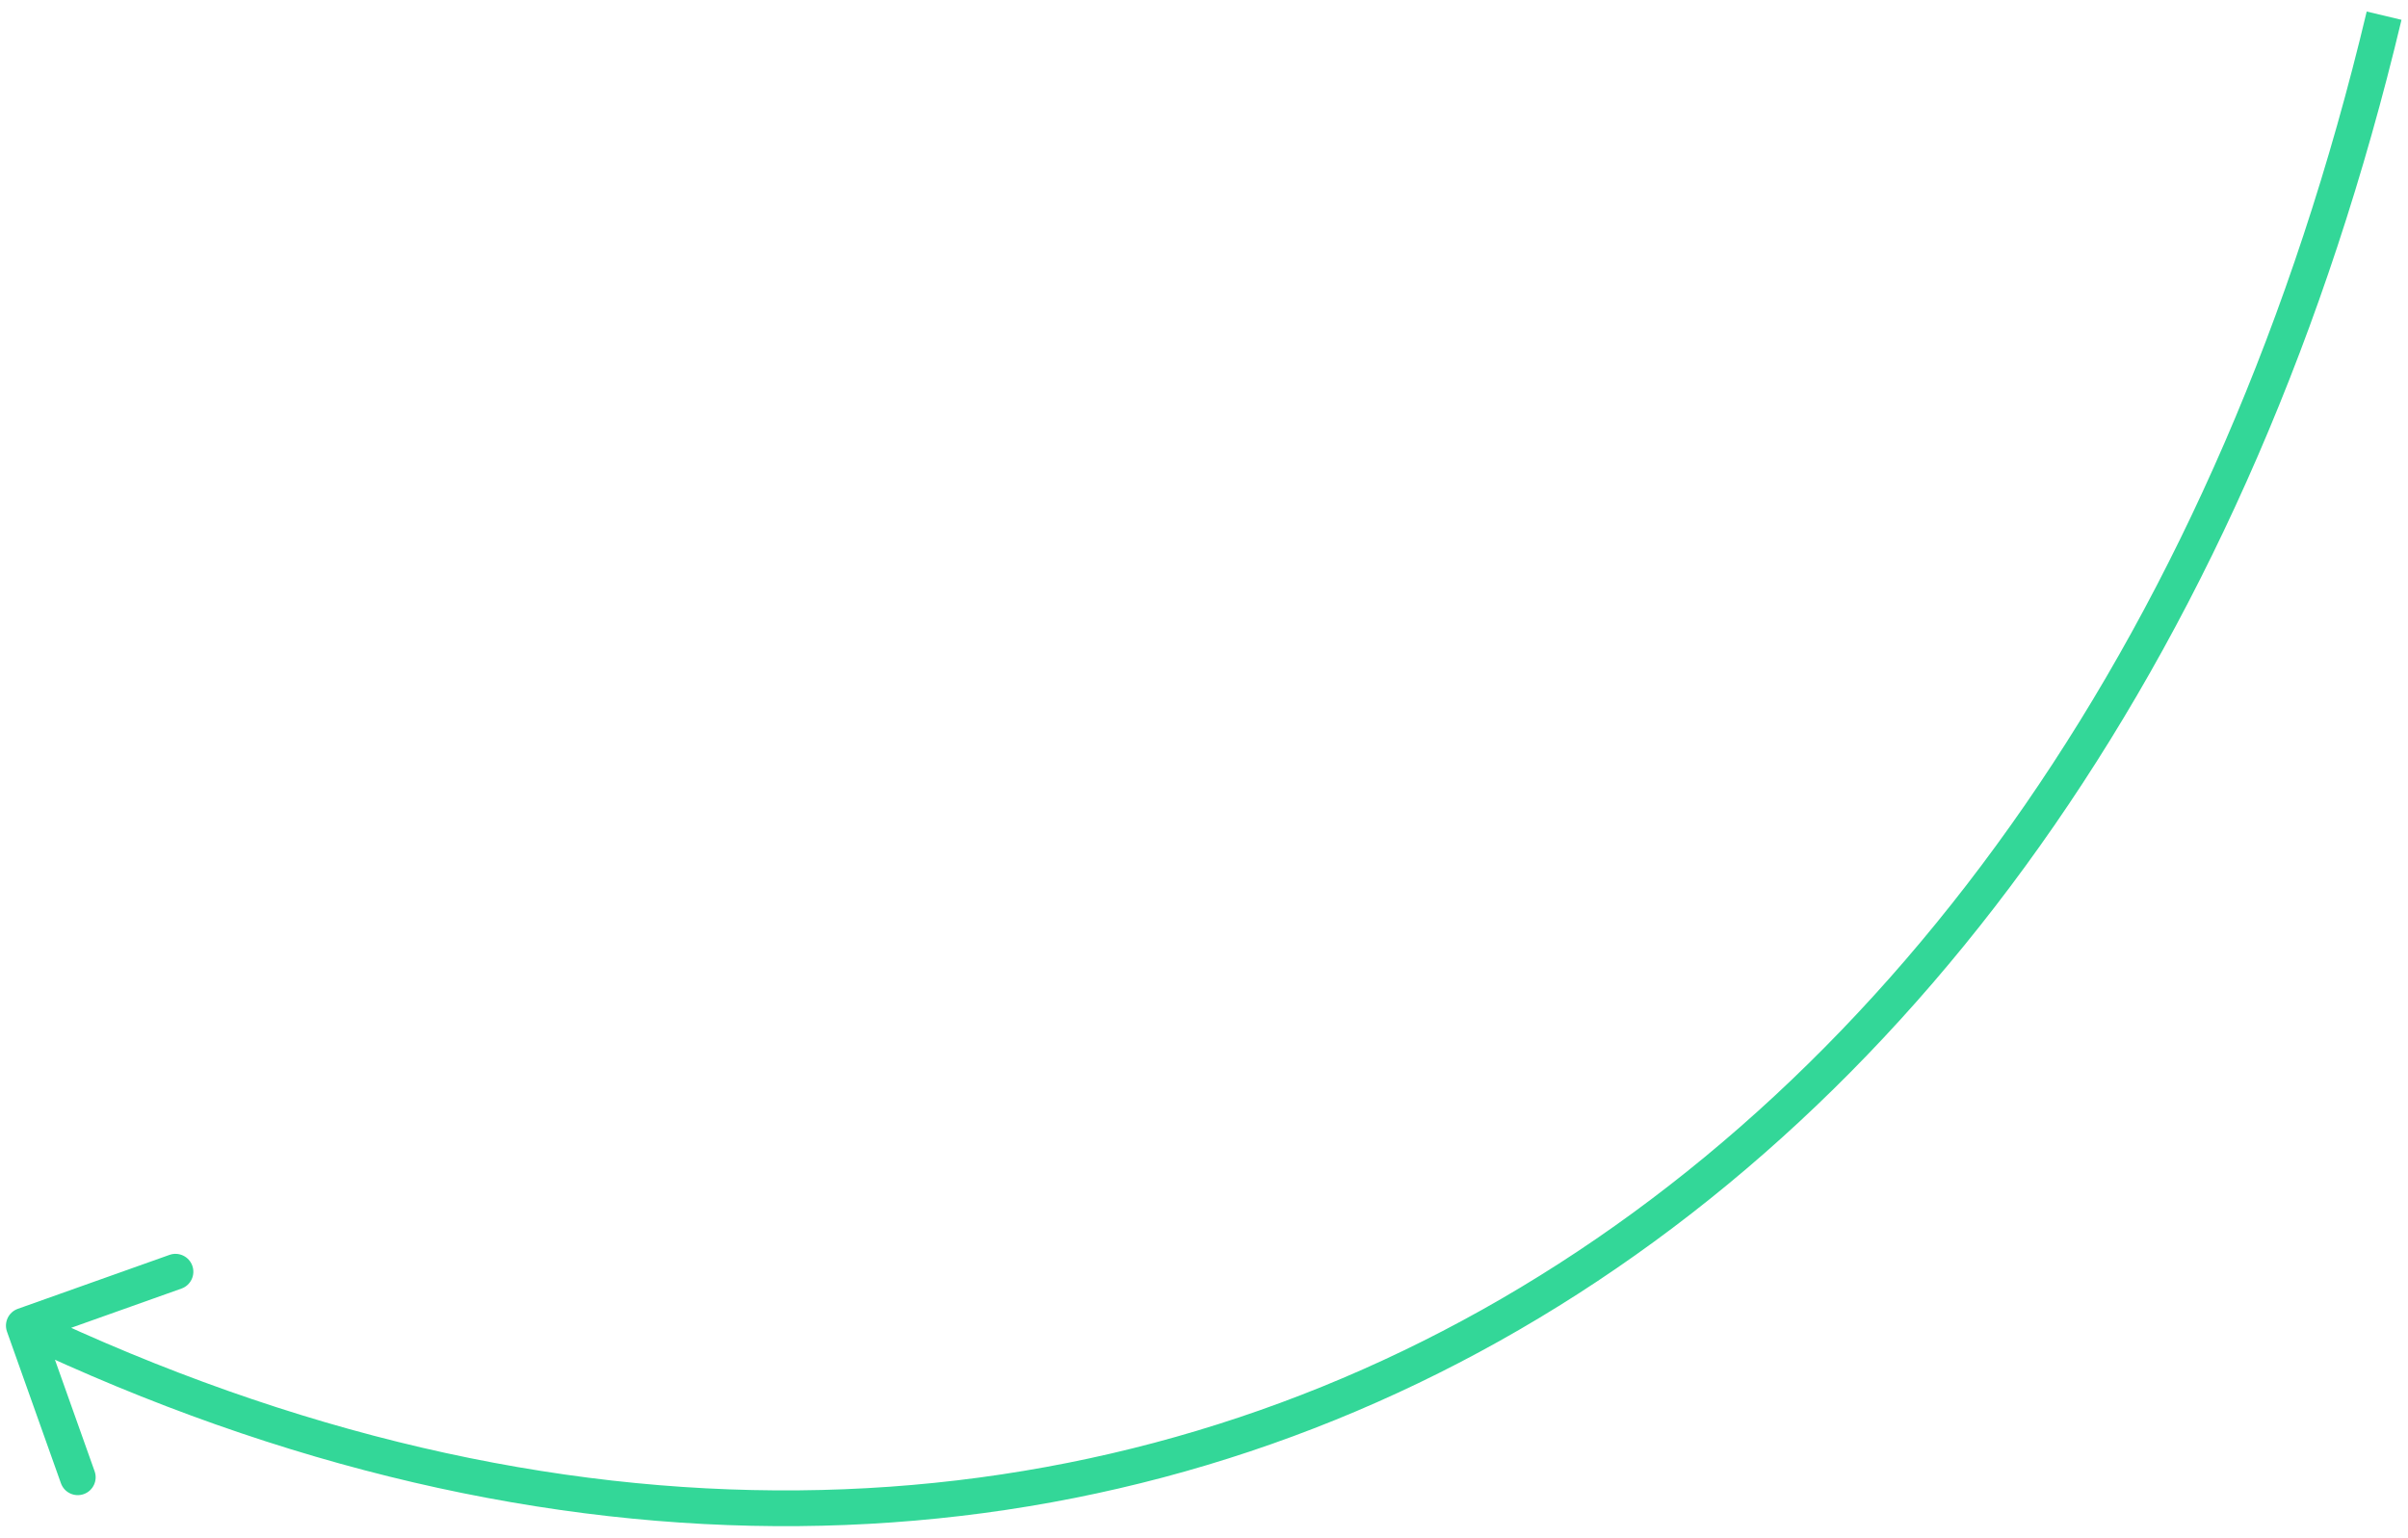
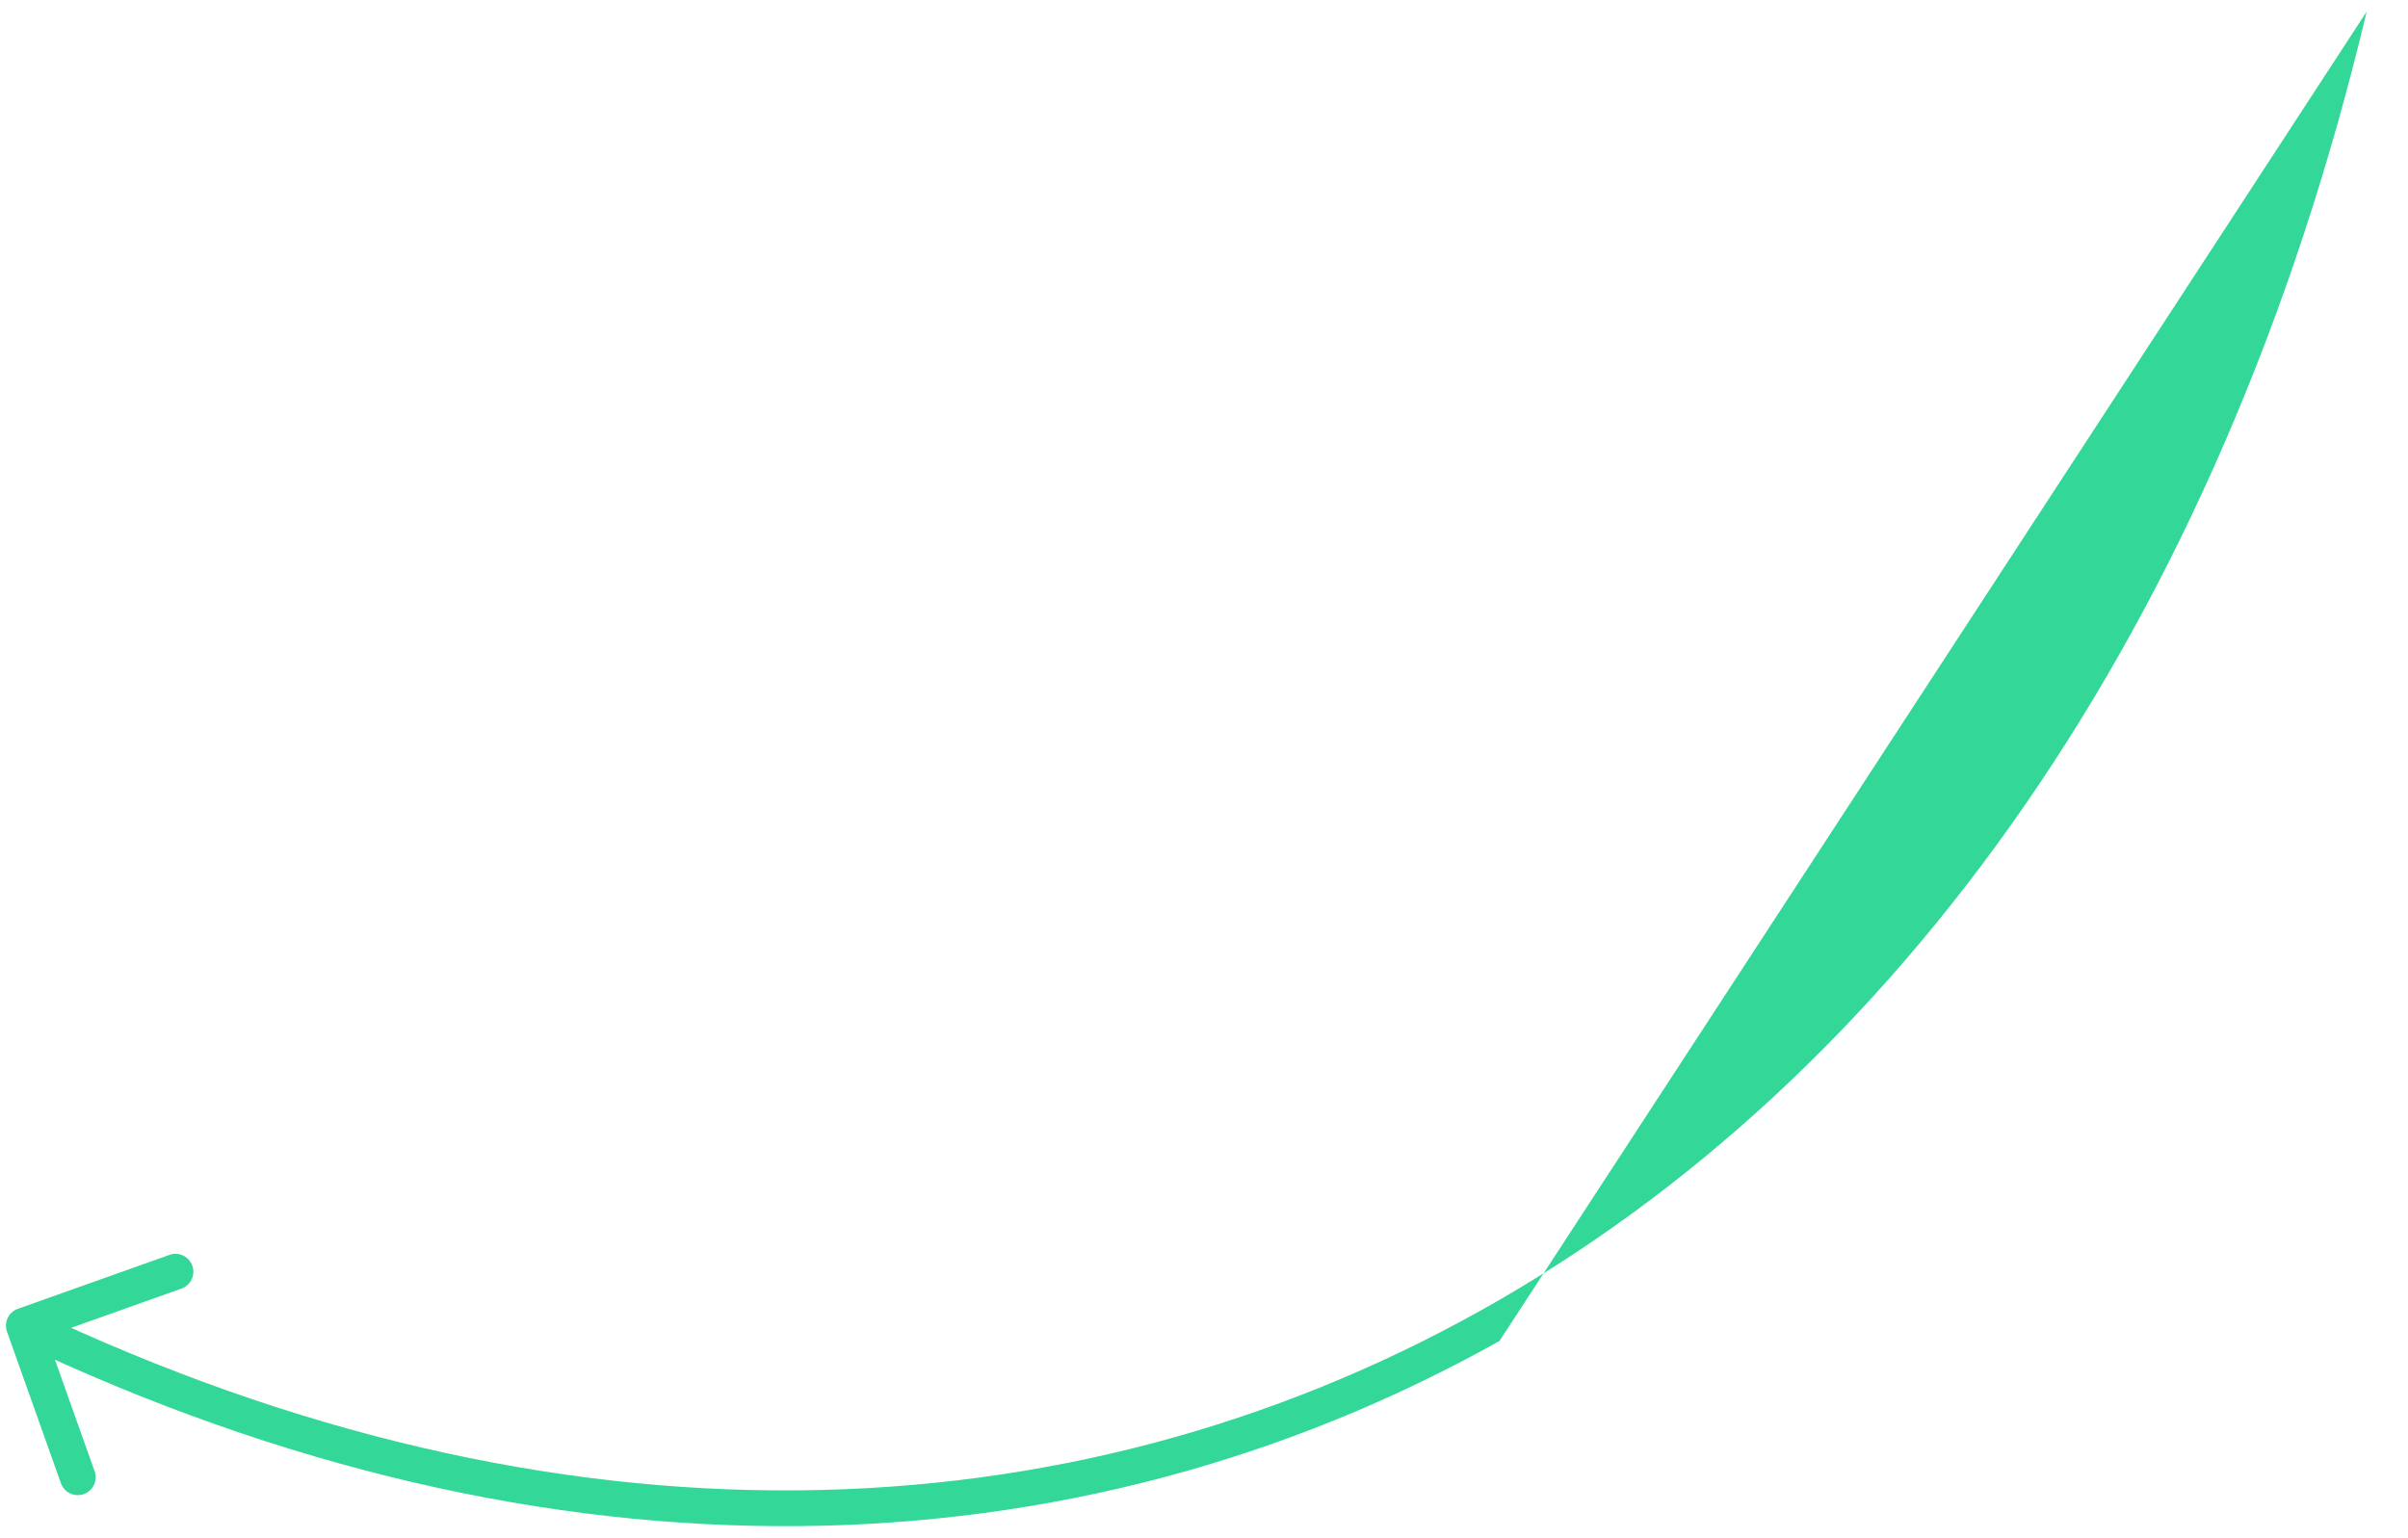
<svg xmlns="http://www.w3.org/2000/svg" width="202" height="129" viewBox="0 0 202 129" fill="none">
-   <path d="M1.497 109.809C0.717 110.086 0.309 110.944 0.587 111.725L5.111 124.444C5.389 125.225 6.246 125.632 7.027 125.355C7.807 125.077 8.215 124.219 7.937 123.439L3.916 112.133L15.222 108.111C16.003 107.834 16.41 106.976 16.133 106.195C15.855 105.415 14.997 105.007 14.217 105.285L1.497 109.809ZM198.536 0.968C186.202 52.76 159.152 90.406 124.319 109.893C89.514 129.365 46.737 130.823 2.644 109.867L1.356 112.577C46.225 133.901 90.036 132.51 125.784 112.511C161.504 92.528 188.971 54.081 201.454 1.663L198.536 0.968Z" fill="#33D798" />
+   <path d="M1.497 109.809C0.717 110.086 0.309 110.944 0.587 111.725L5.111 124.444C5.389 125.225 6.246 125.632 7.027 125.355C7.807 125.077 8.215 124.219 7.937 123.439L3.916 112.133L15.222 108.111C16.003 107.834 16.41 106.976 16.133 106.195C15.855 105.415 14.997 105.007 14.217 105.285L1.497 109.809ZM198.536 0.968C186.202 52.76 159.152 90.406 124.319 109.893C89.514 129.365 46.737 130.823 2.644 109.867L1.356 112.577C46.225 133.901 90.036 132.51 125.784 112.511L198.536 0.968Z" fill="#33D798" />
</svg>